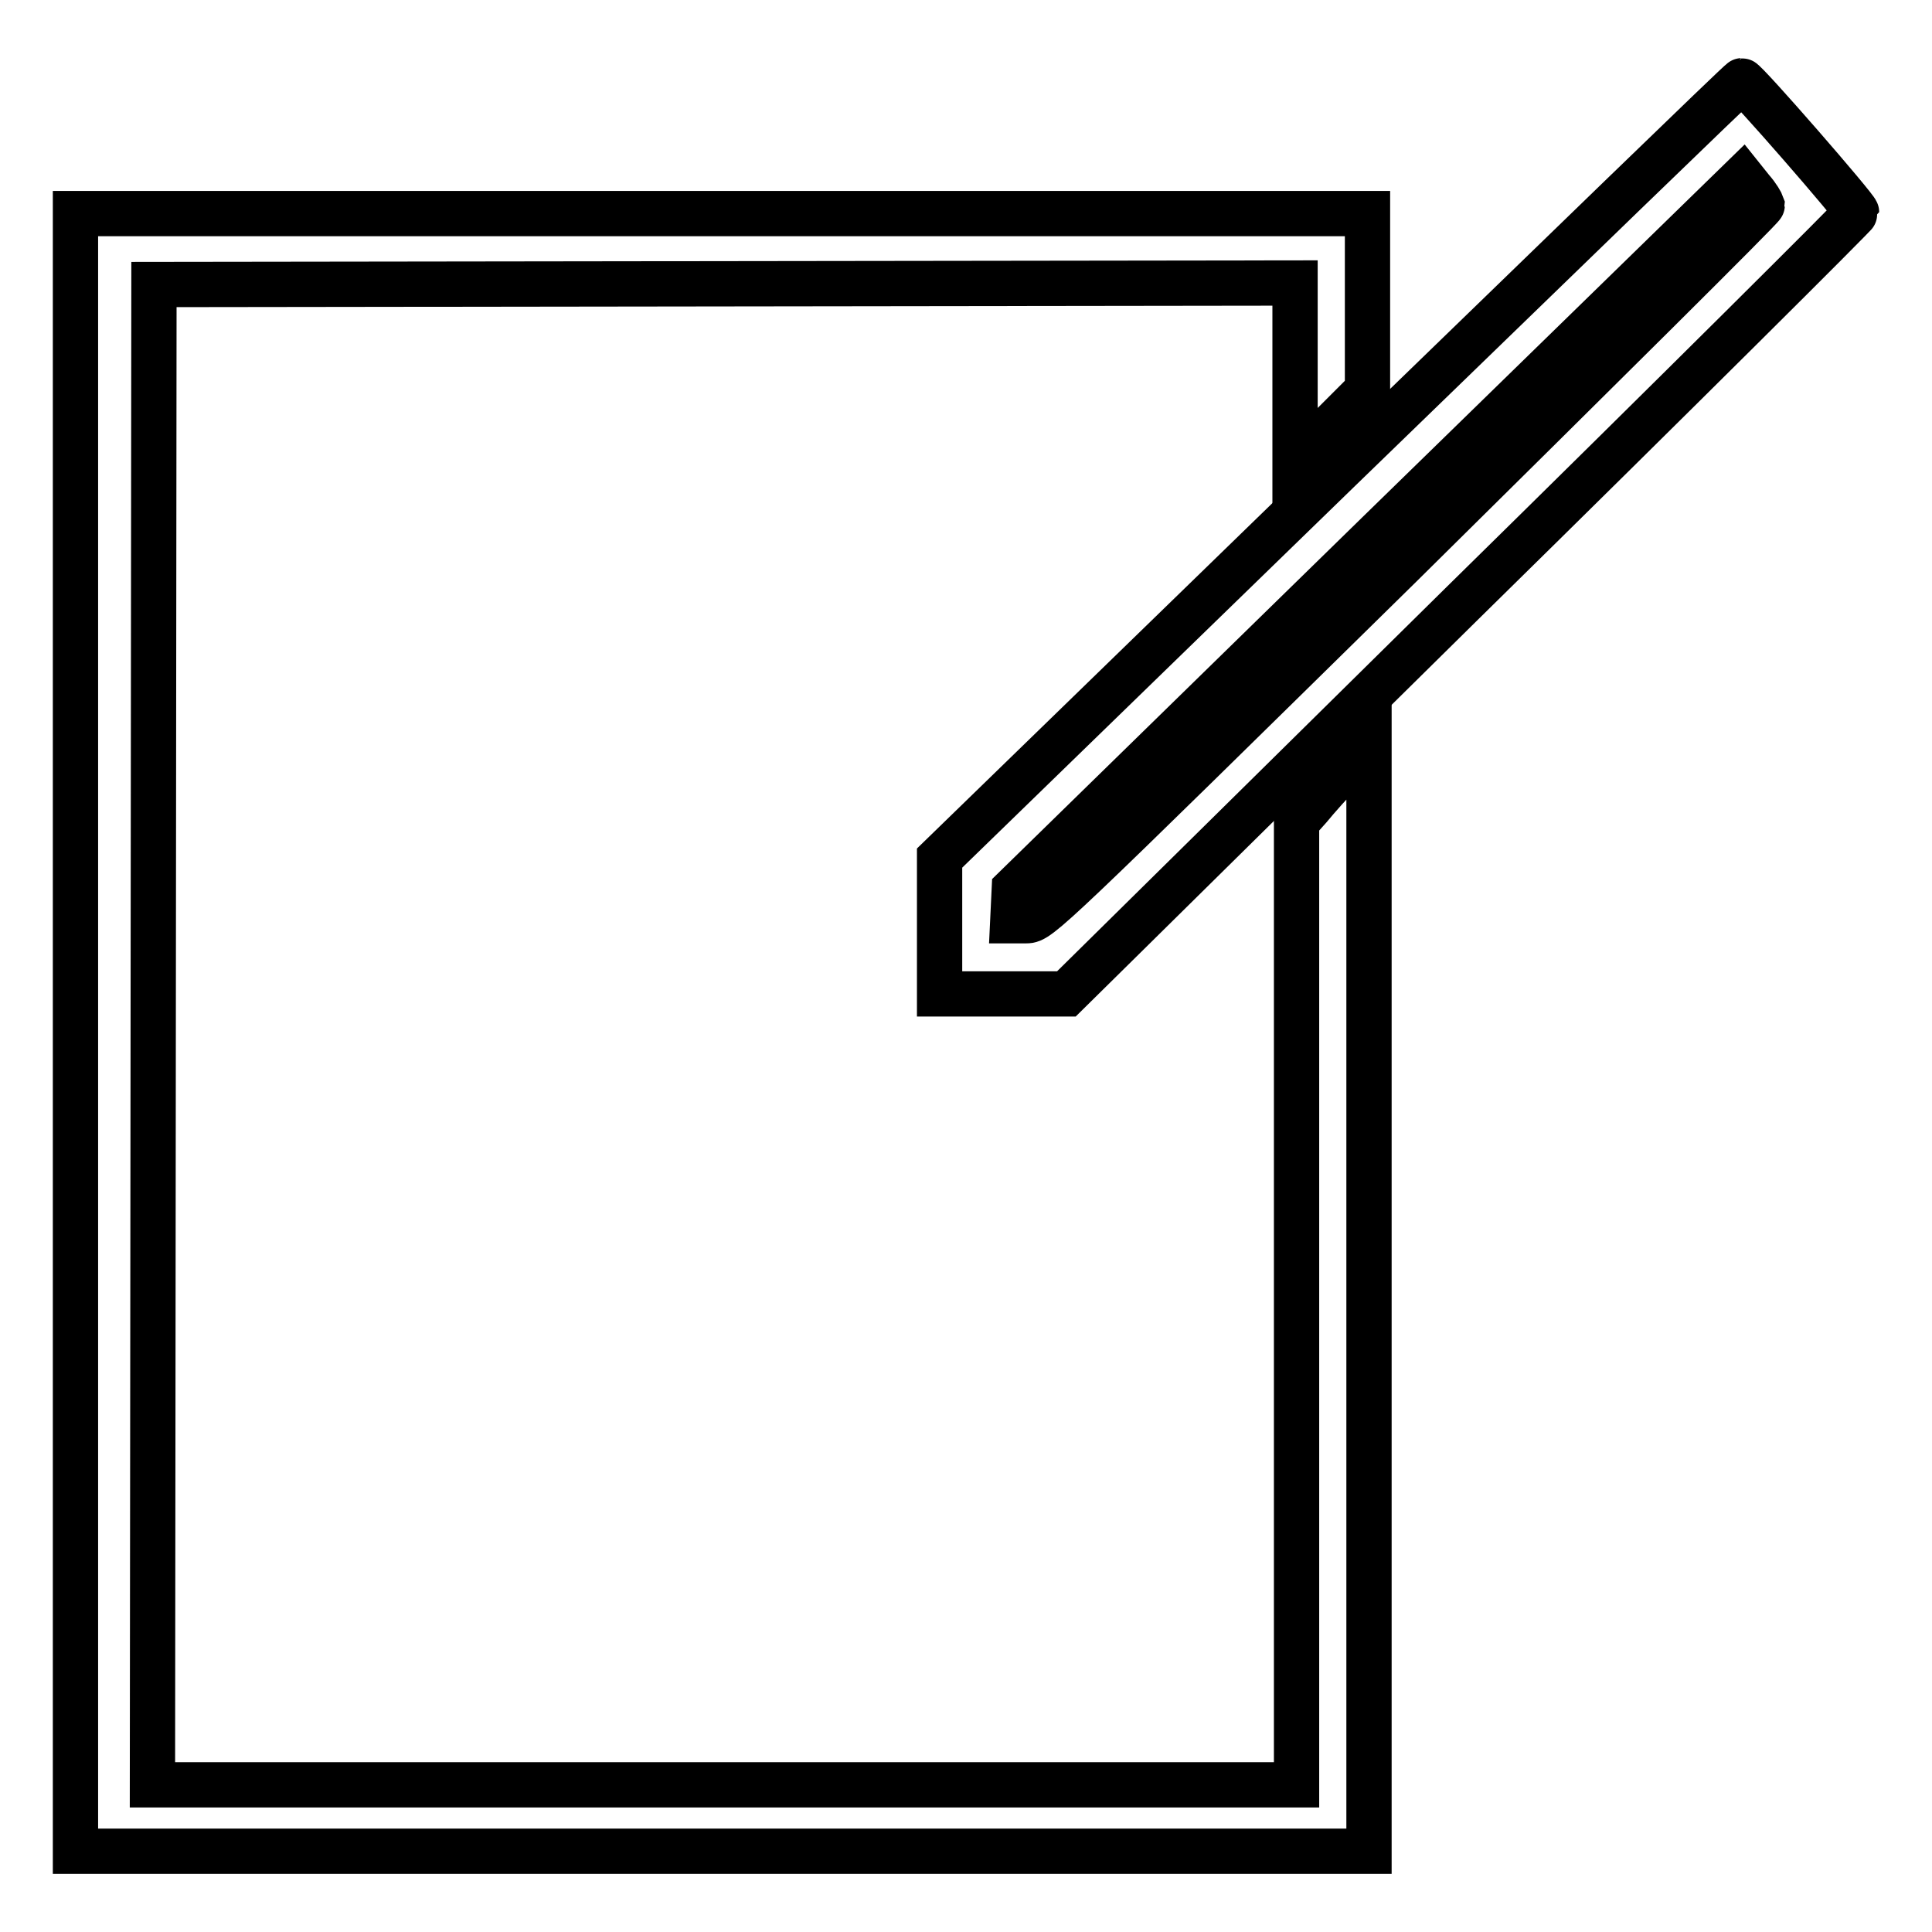
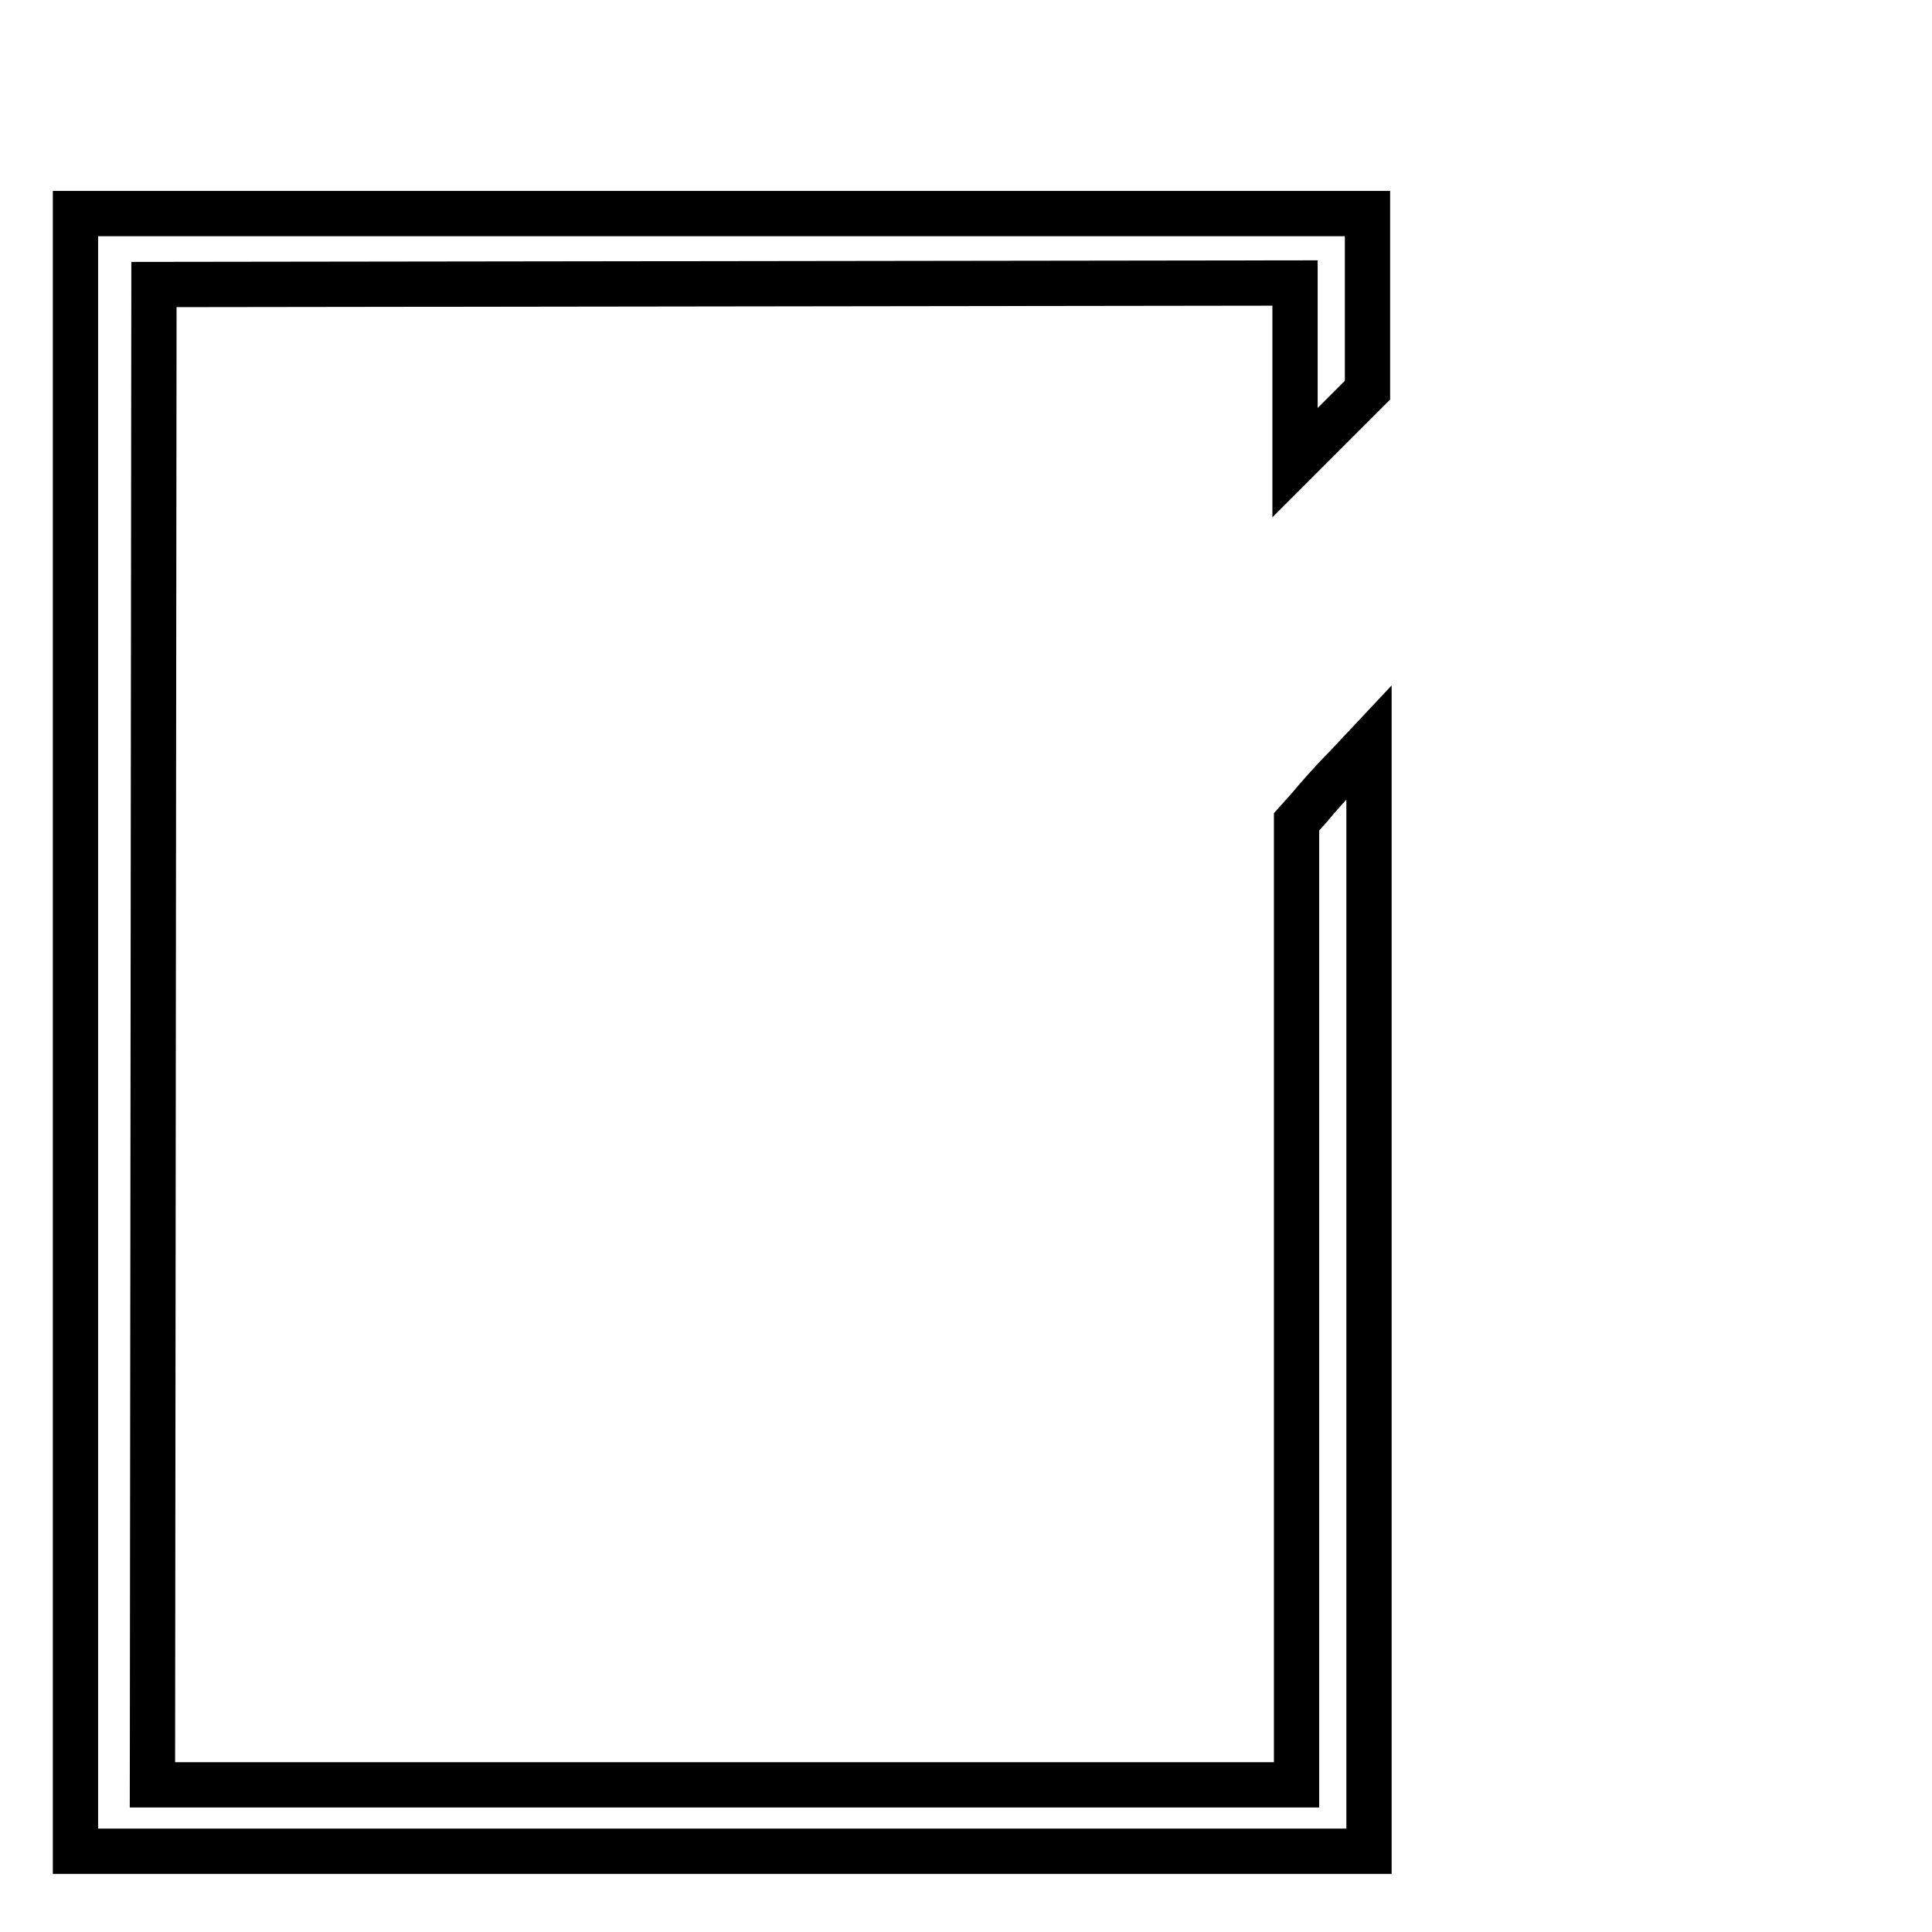
<svg xmlns="http://www.w3.org/2000/svg" version="1.1" x="0px" y="0px" viewBox="0 0 256 256" enable-background="new 0 0 256 256" xml:space="preserve">
  <g>
    <g>
      <g>
-         <path stroke-width="6" fill-opacity="0" stroke="#000000" d="M177.5,62.2l-53,51.5v9v9h8.4l8.4,0l52.3-51.6C222.5,51.7,246,28.3,246,28.1c0-0.5-14.7-17.4-15.2-17.4C230.6,10.7,206.7,33.9,177.5,62.2z M233.5,27.2c0,0.3-21.6,21.7-47.9,47.7C138.7,121,137.7,122,136,122h-1.8l0.1-2.1l0.1-2.1l48.2-47.1l48.3-47.1l1.2,1.5C232.9,26,233.4,26.9,233.5,27.2z" />
        <path stroke-width="6" fill-opacity="0" stroke="#000000" d="M10,136.8v108.5h85.7h85.7v-73.4V98.4l-3.1,3.3c-1.8,1.8-3.9,4.2-4.8,5.3l-1.7,1.9v63.8v63.8H95.9H20.2l0.1-99.4l0.1-99.4L96,37.6l75.6-0.1v11.9v11.9l4.8-4.8l4.8-4.8V40V28.3H95.7H10V136.8z" />
      </g>
    </g>
  </g>
</svg>